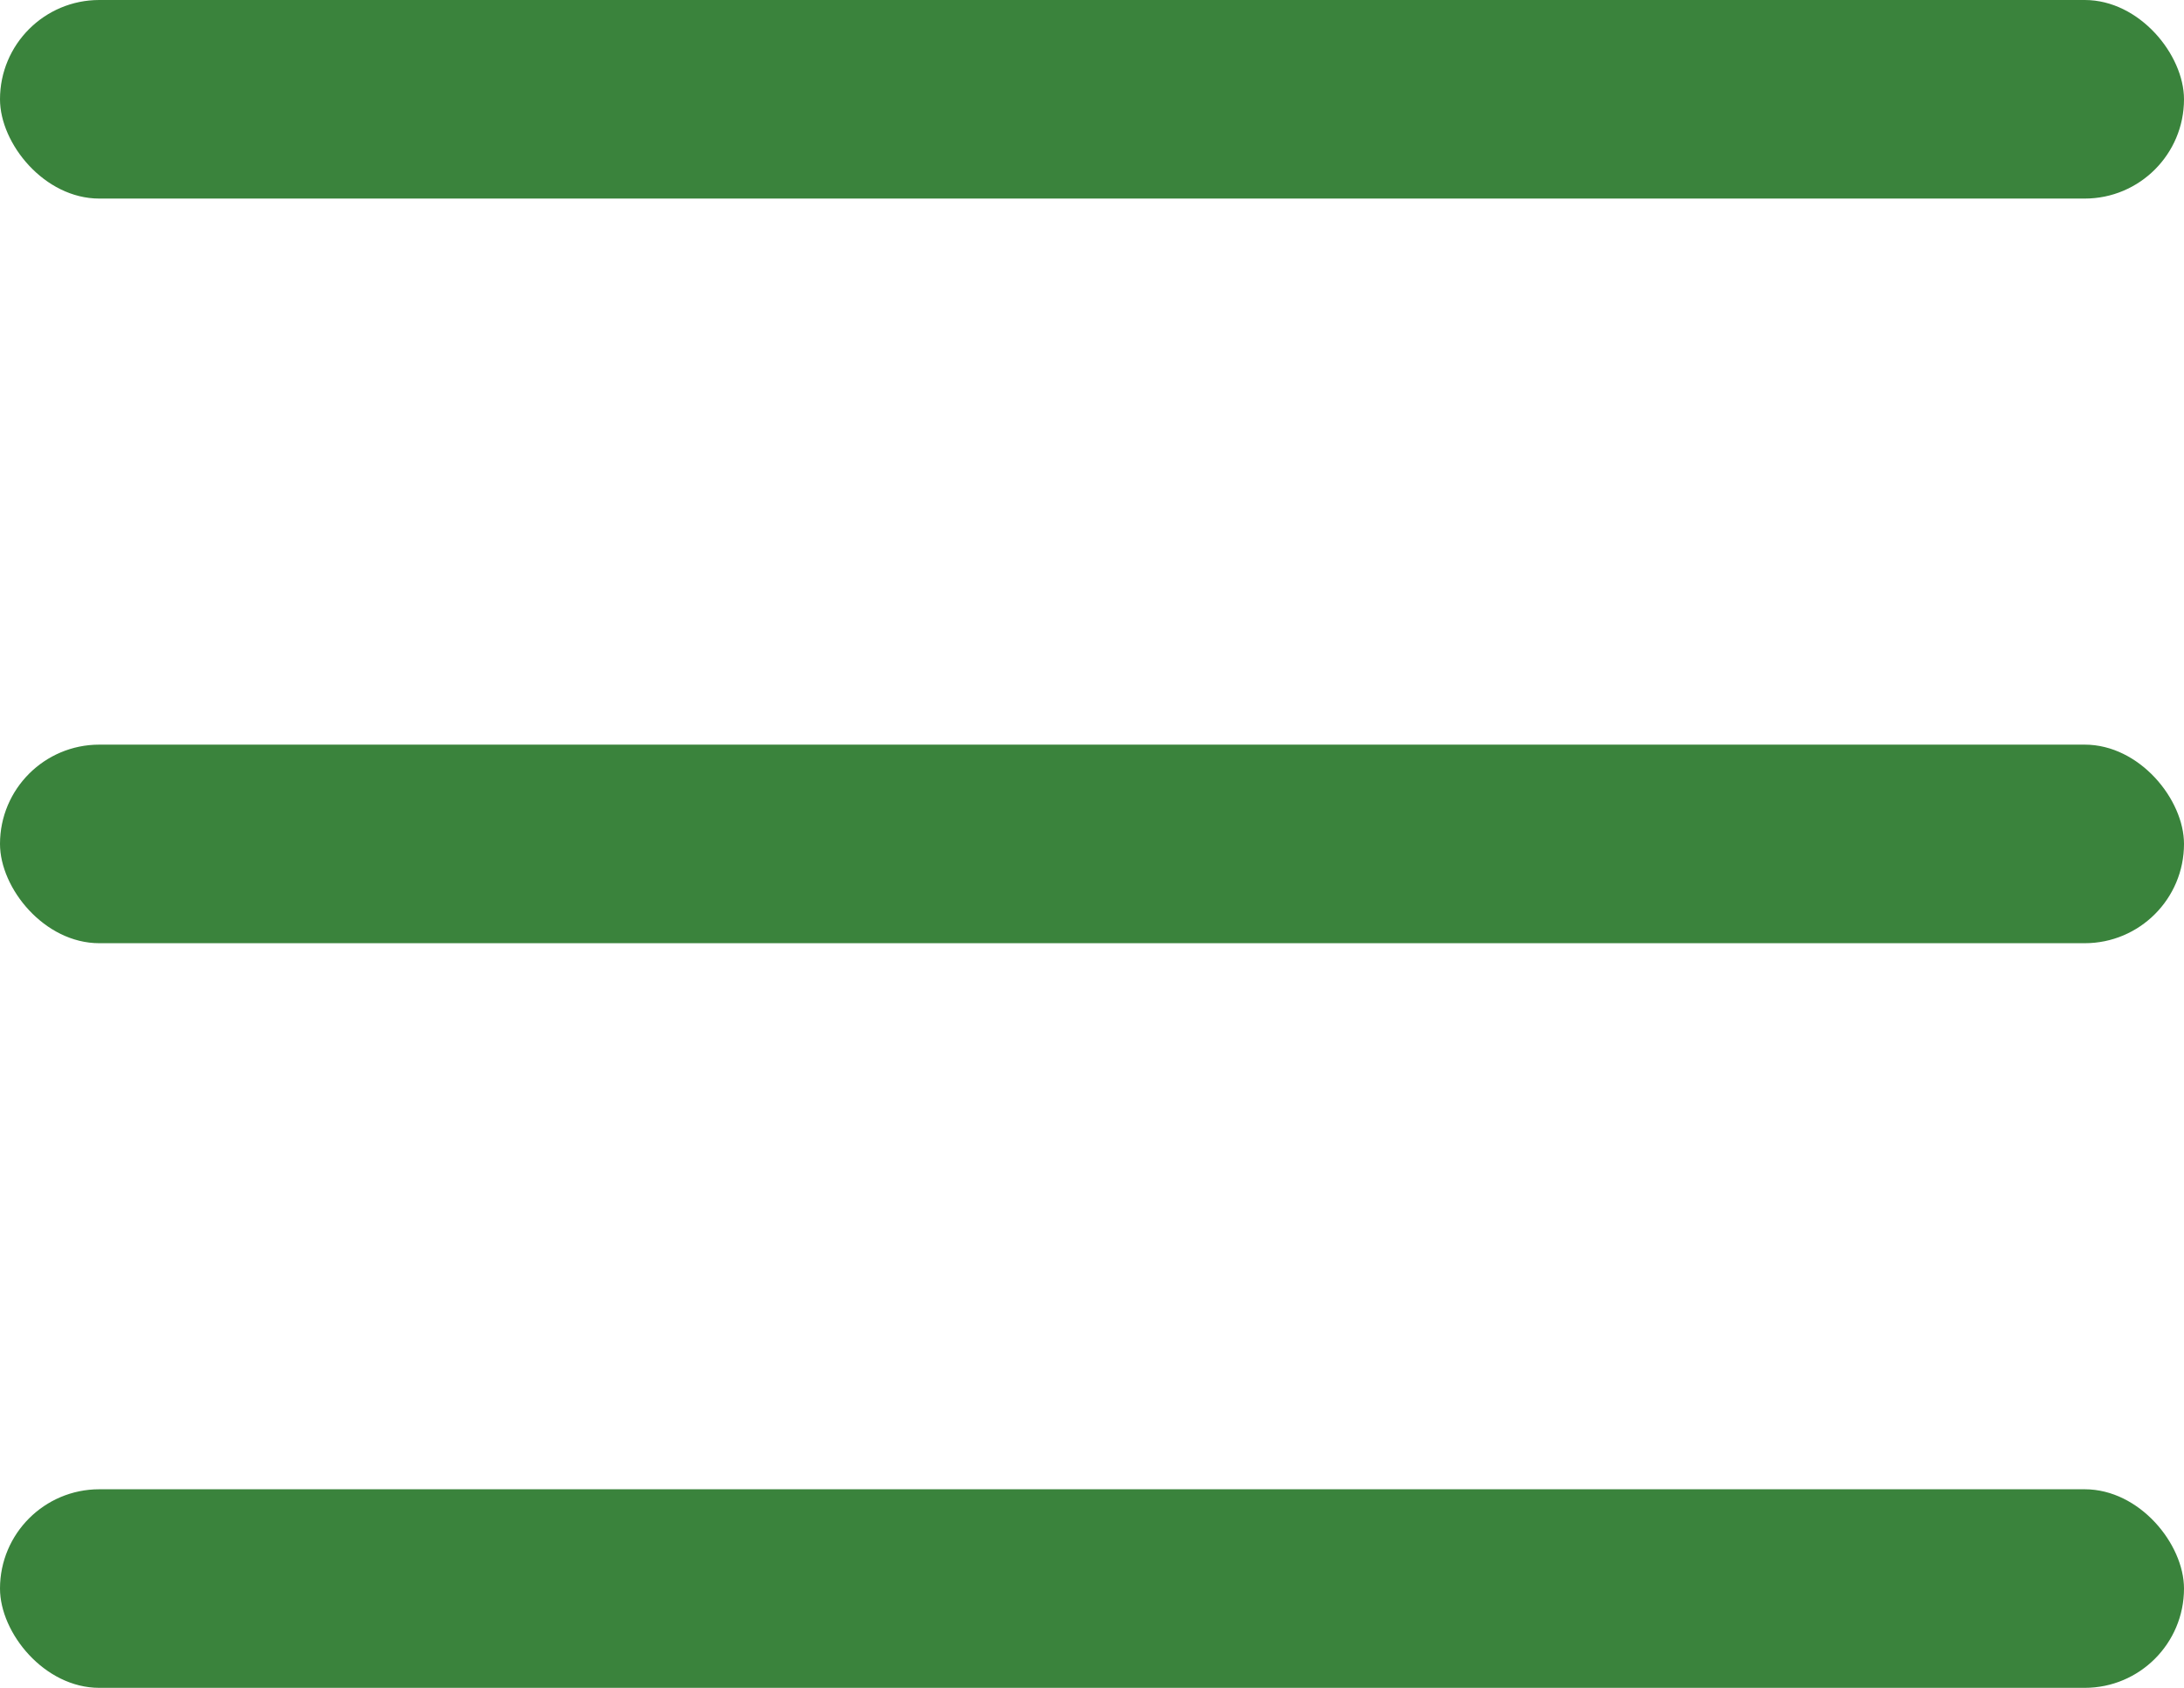
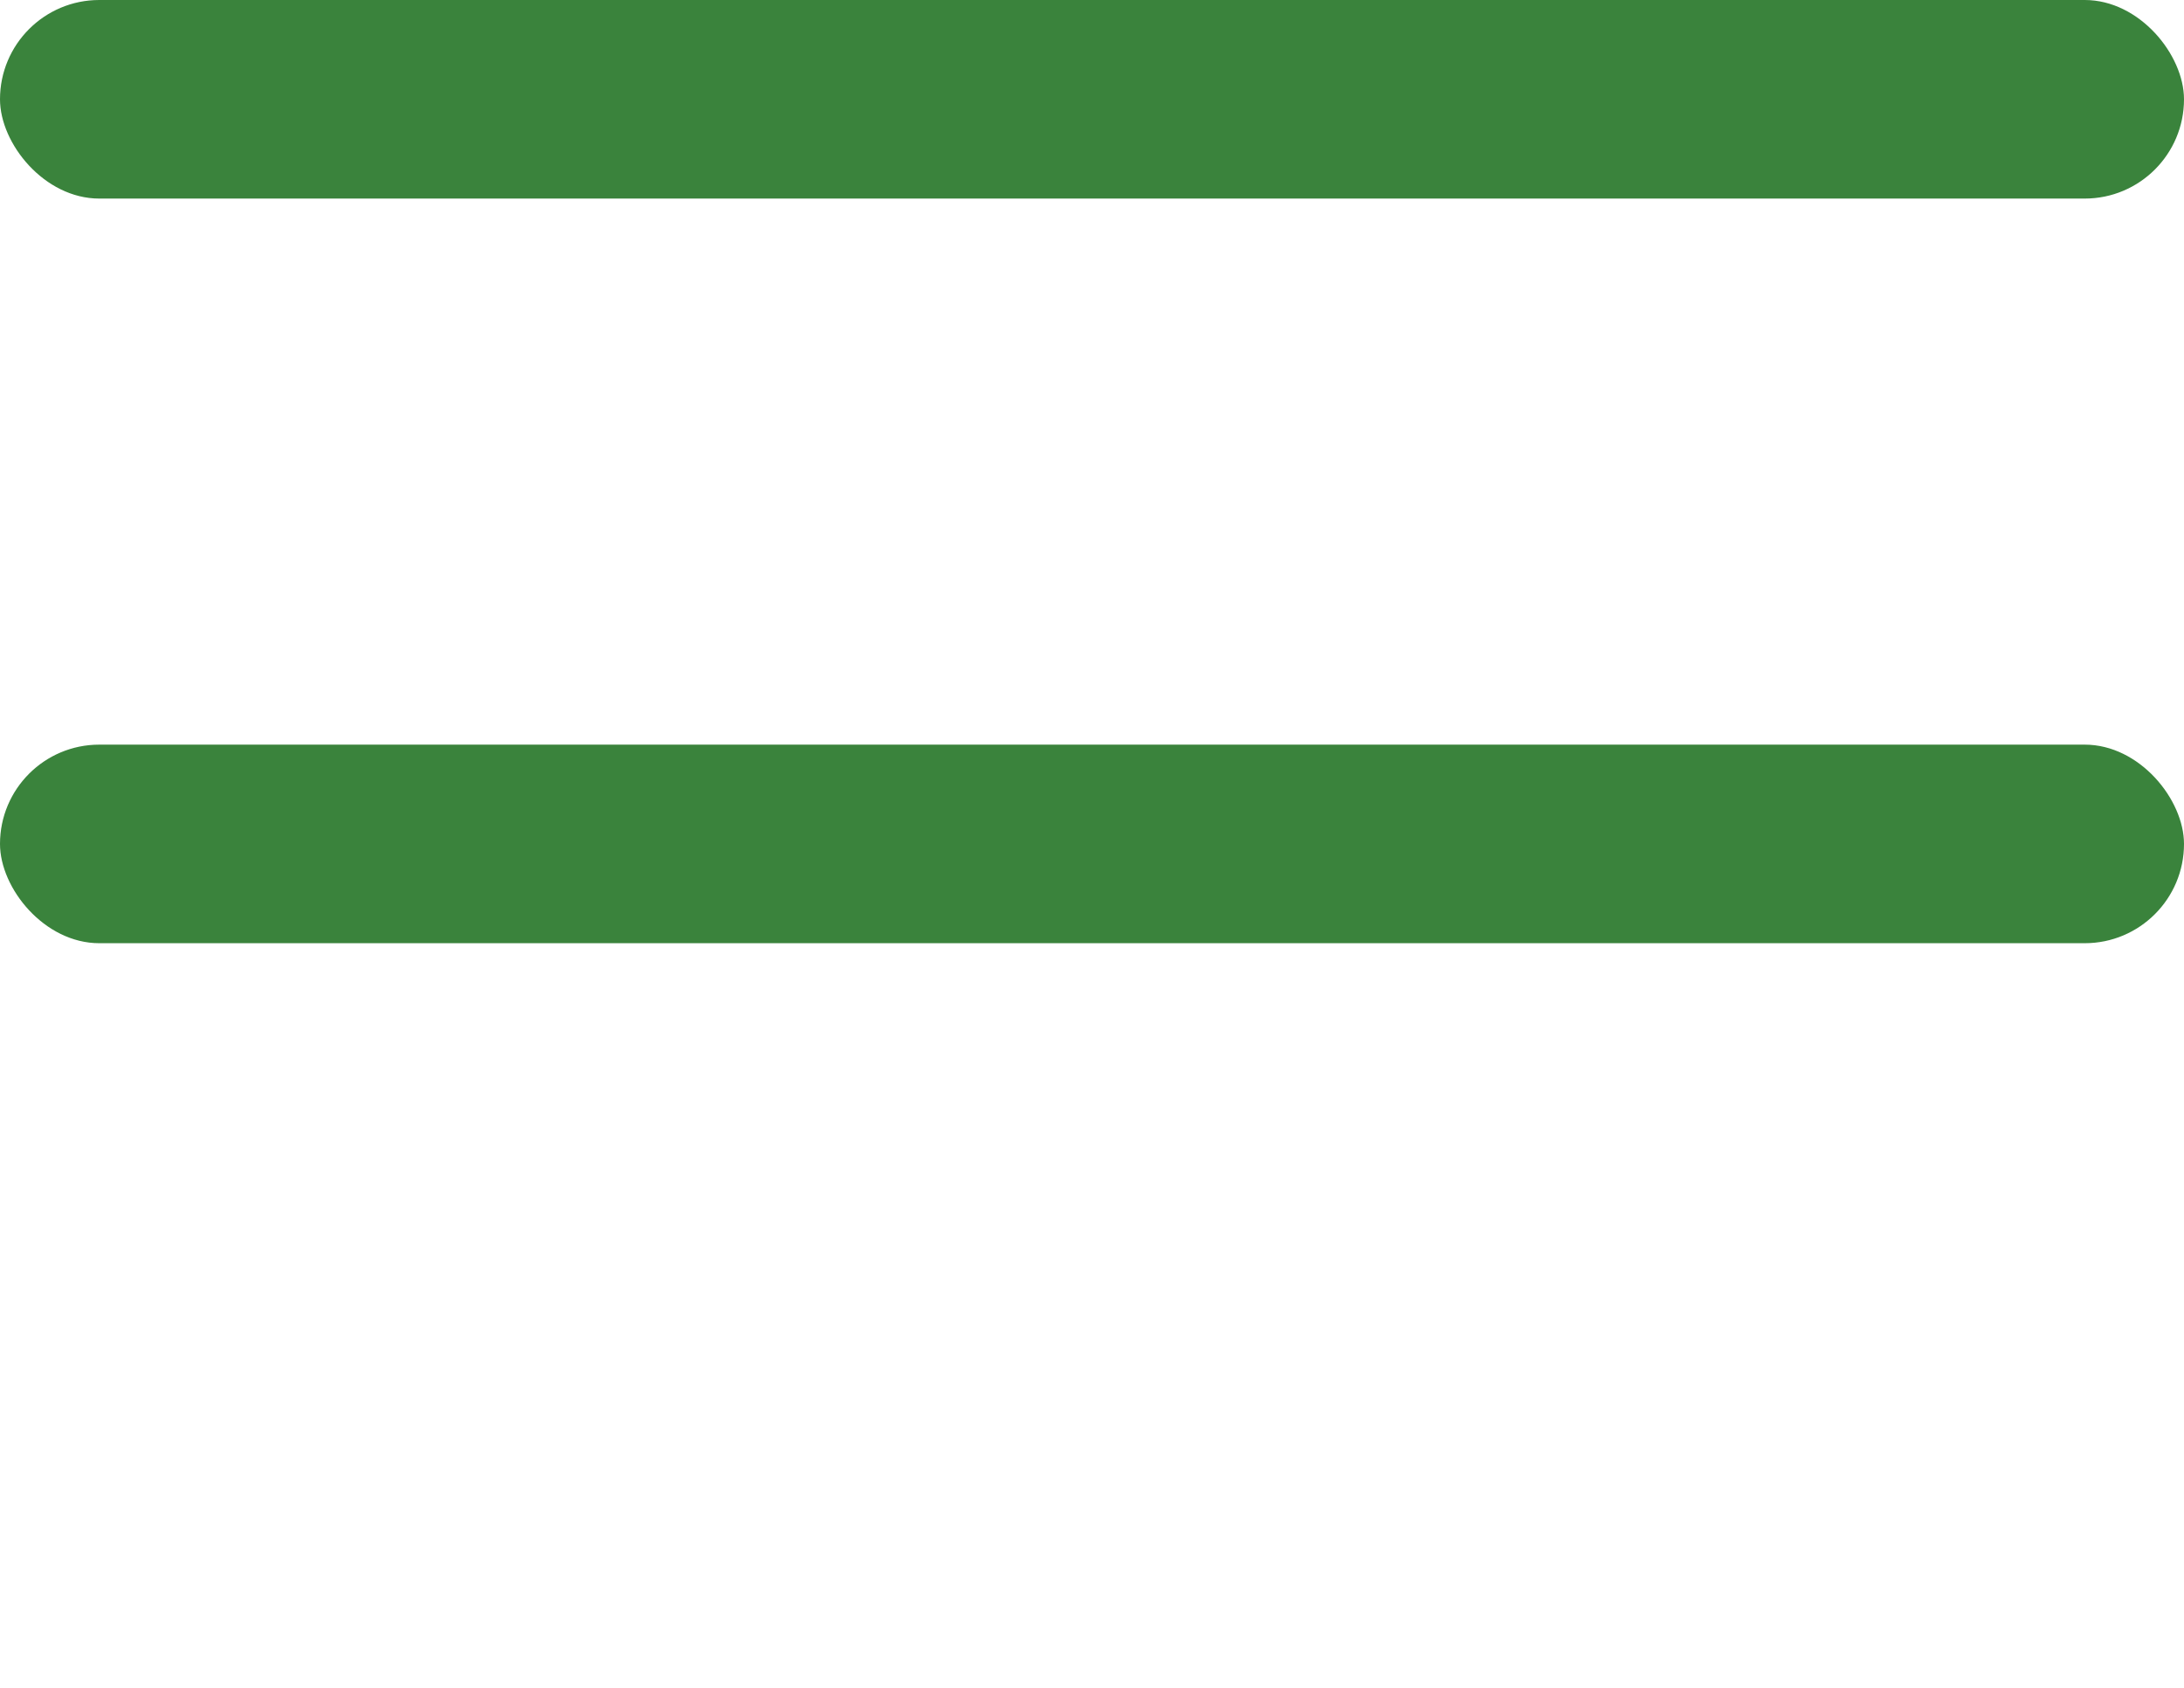
<svg xmlns="http://www.w3.org/2000/svg" width="44" height="34" viewBox="0 0 44 34" fill="none">
  <rect width="44" height="4" rx="2" fill="#3A833C" />
  <rect y="15" width="44" height="4" rx="2" fill="#3A833C" />
-   <rect y="30" width="44" height="4" rx="2" fill="#3A833C" />
</svg>